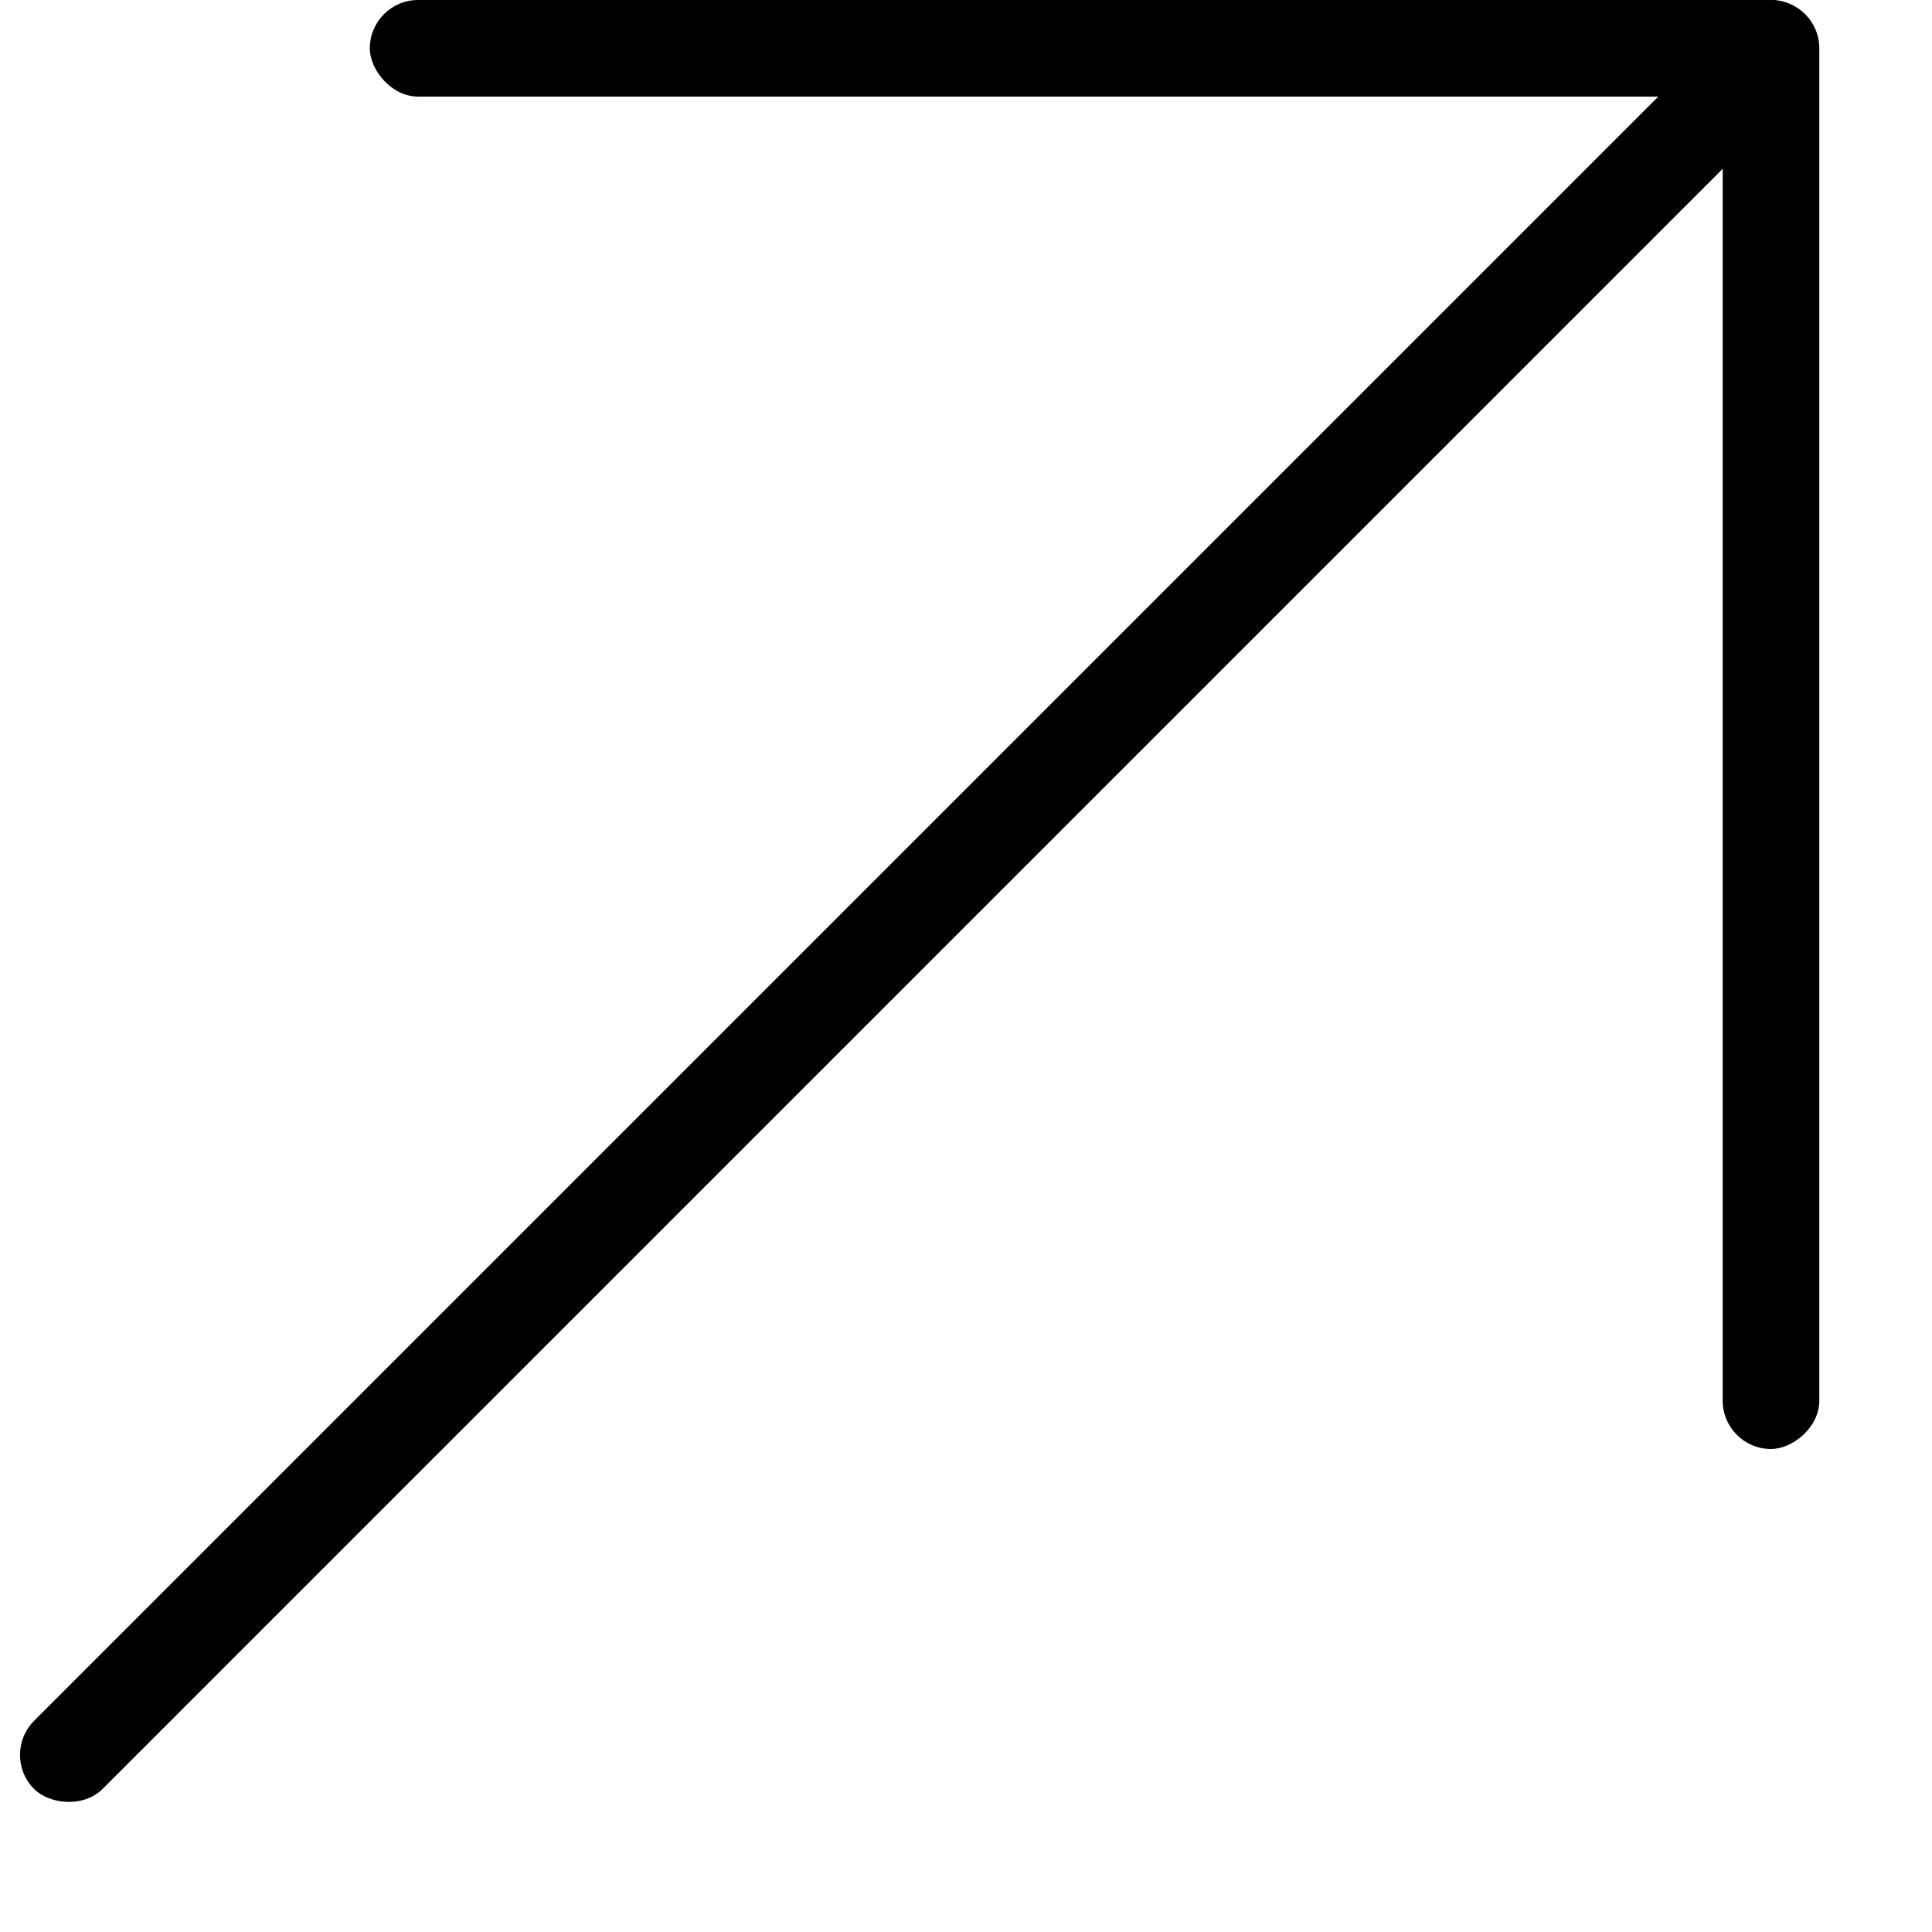
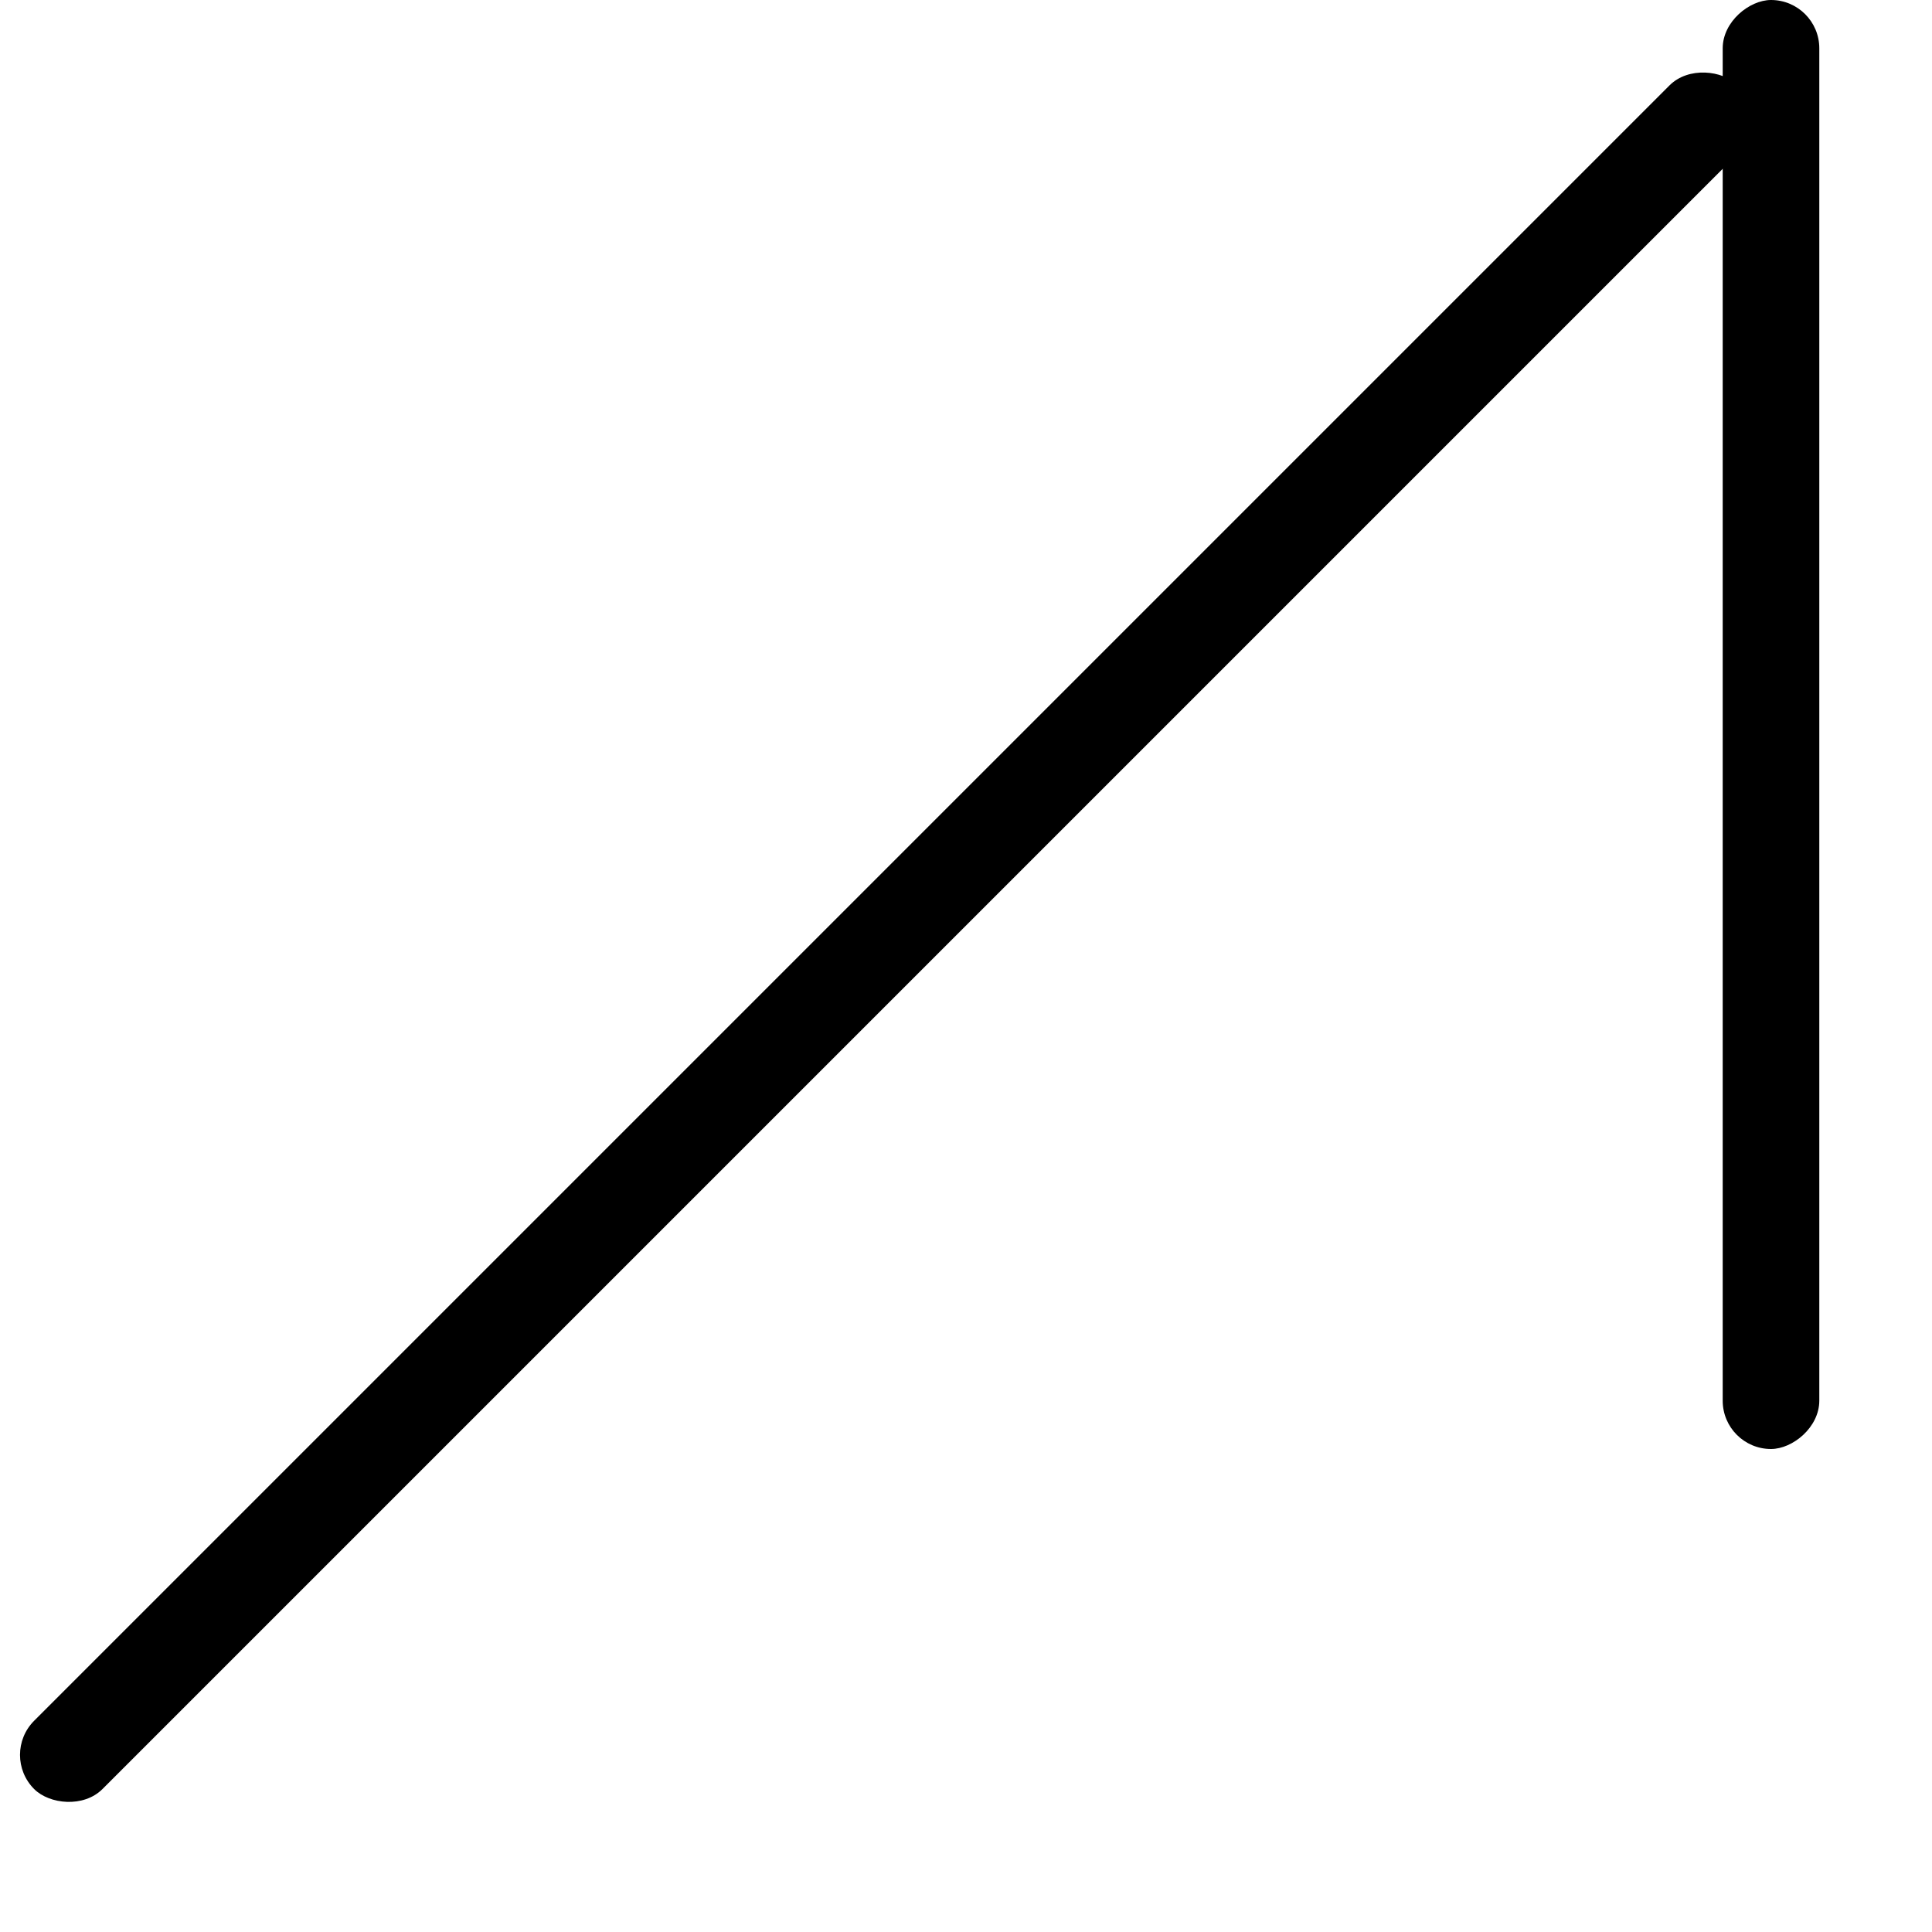
<svg xmlns="http://www.w3.org/2000/svg" width="12" height="12" viewBox="0 0 12 12" fill="none">
-   <rect x="2.297" width="9" height="0.6" rx="0.3" fill="black" />
  <rect x="10.7" y="9" width="9" height="0.6" rx="0.3" transform="rotate(-90 10.7 9)" fill="black" />
  <rect y="10.9" width="14.965" height="0.6" rx="0.3" transform="rotate(-45 0 10.9)" fill="black" />
</svg>